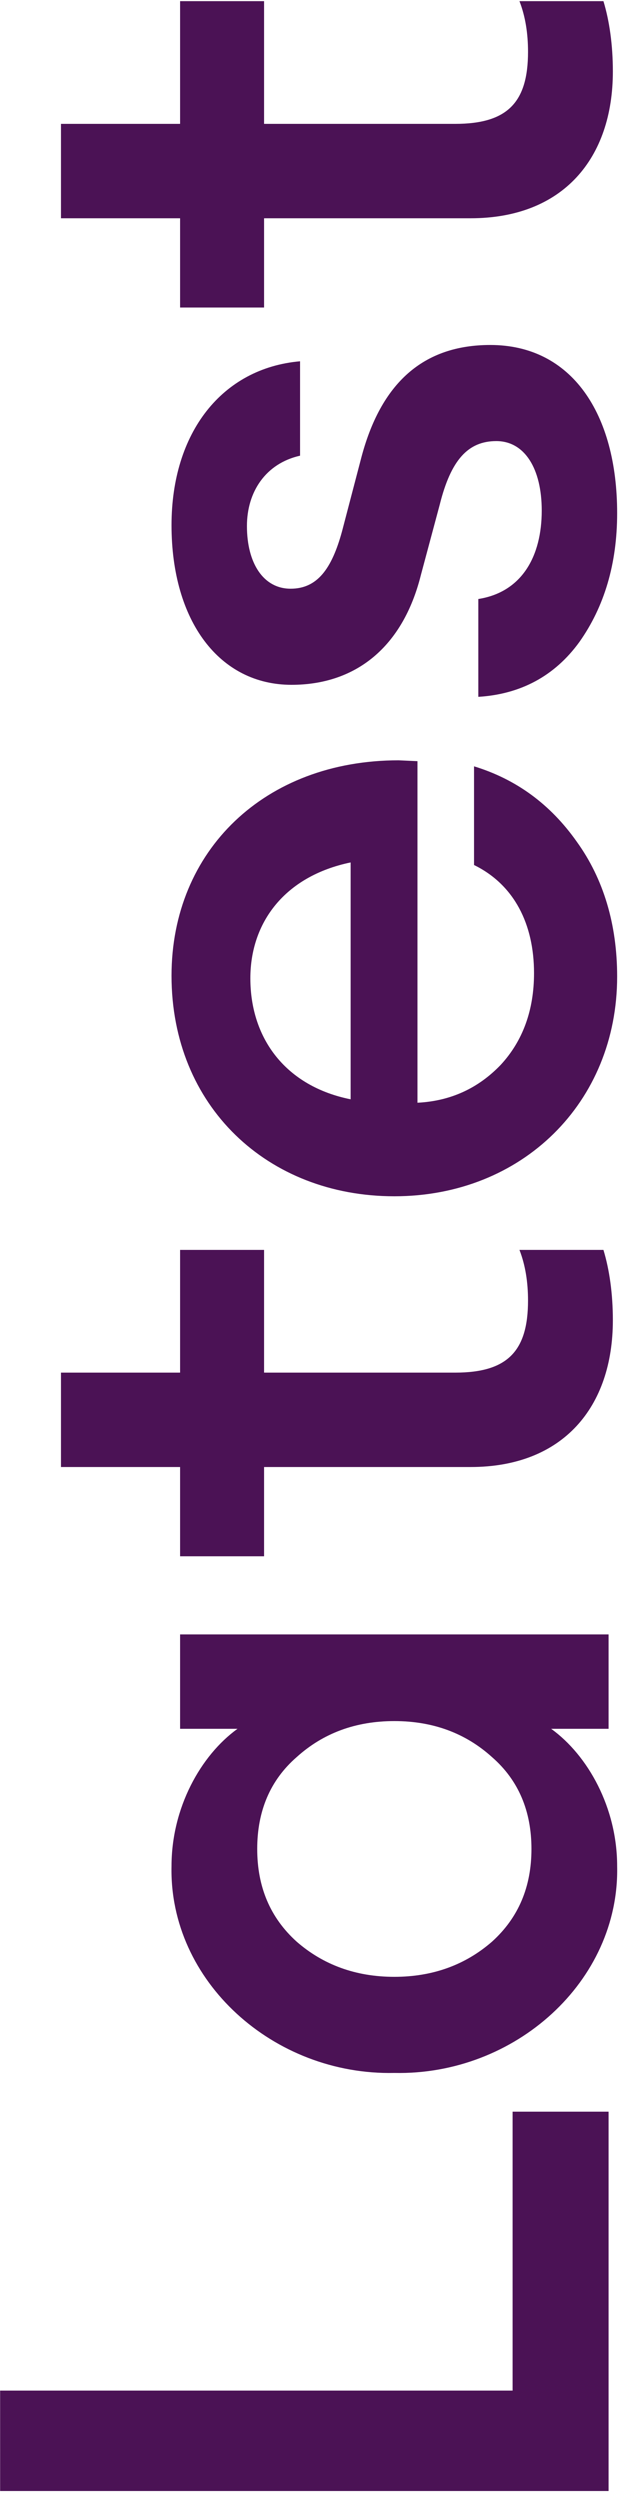
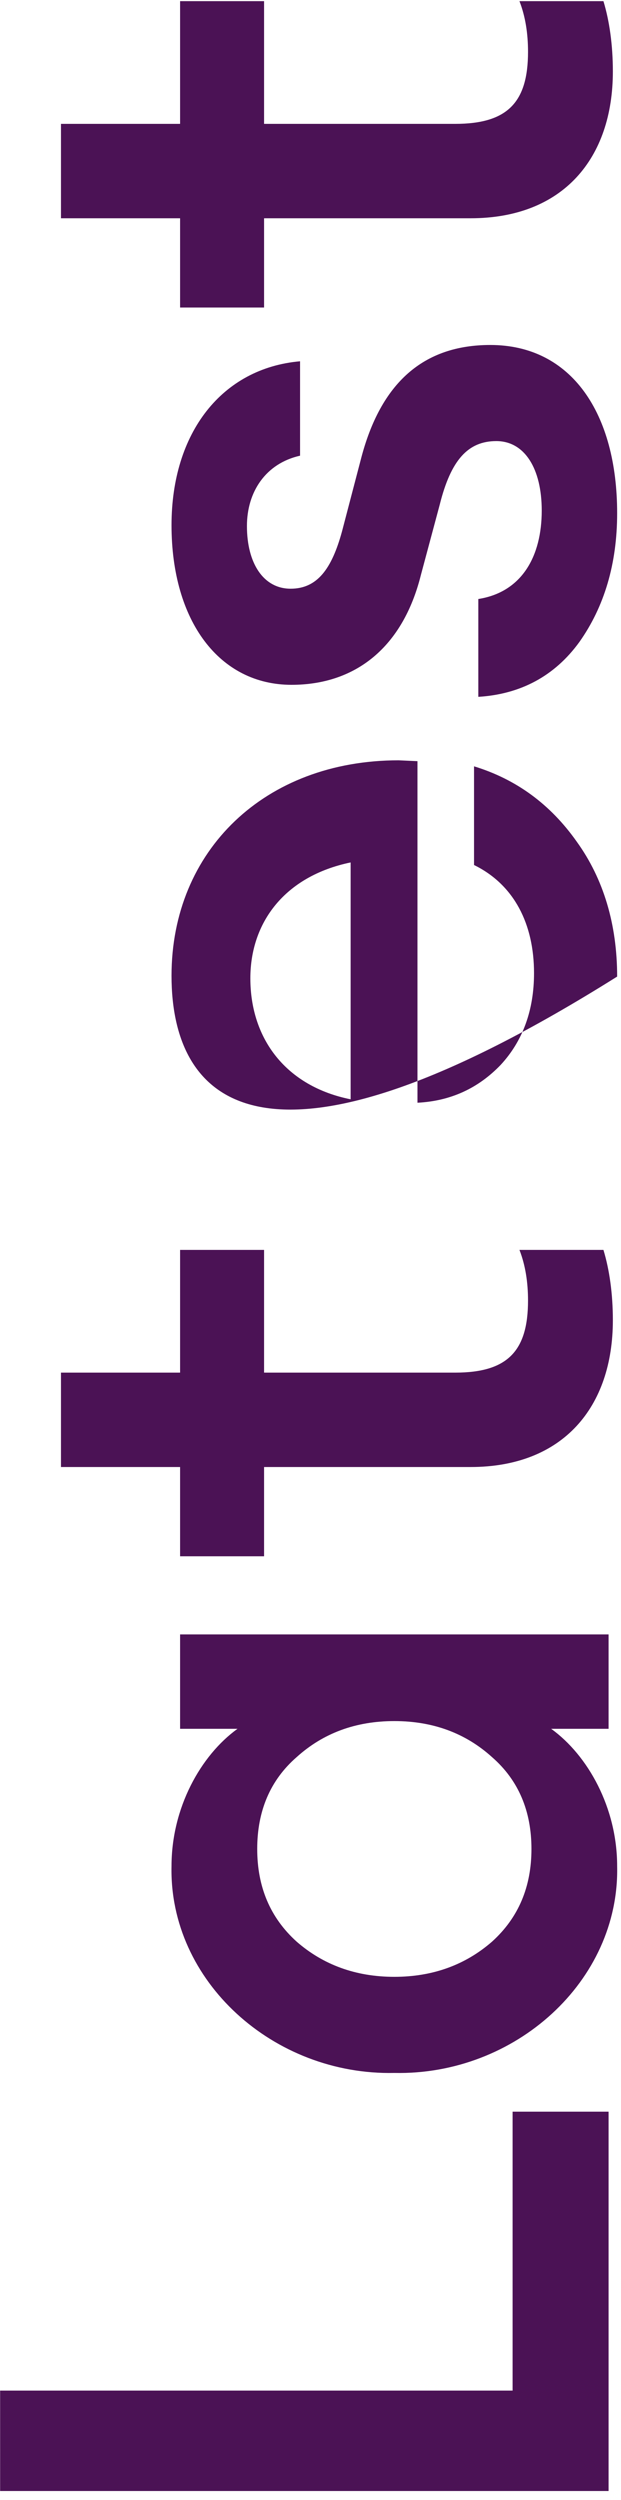
<svg xmlns="http://www.w3.org/2000/svg" width="50" height="201" viewBox="0 0 50 201" fill="none">
-   <path id="Latest news" d="M0.01 200.277V192.204H41.272V169.779H49V200.277H0.01ZM49 138.996H44.377C47.344 141.135 49.69 145.344 49.69 150.036C49.897 159.282 41.479 166.872 31.75 166.665C22.021 166.872 13.603 159.282 13.81 150.036C13.81 145.344 16.156 141.135 19.123 138.996H14.5V131.406H49L49 138.996ZM31.75 158.937C34.855 158.937 37.477 157.971 39.616 156.108C41.755 154.176 42.79 151.692 42.79 148.656C42.79 145.62 41.755 143.136 39.616 141.273C37.477 139.341 34.855 138.375 31.75 138.375C28.645 138.375 26.023 139.341 23.884 141.273C21.745 143.136 20.71 145.62 20.71 148.656C20.71 151.692 21.745 154.176 23.884 156.108C26.023 157.971 28.645 158.937 31.75 158.937ZM37.891 117.949H21.262V125.125H14.5L14.5 117.949H4.909L4.909 110.359H14.5V100.492H21.262L21.262 110.359H36.649C40.858 110.359 42.514 108.634 42.514 104.563C42.514 103.114 42.307 101.734 41.824 100.492H48.586C49.069 102.079 49.345 104.011 49.345 106.15C49.345 113.119 45.343 117.949 37.891 117.949ZM32.095 61.129L33.613 61.198V88.66C36.304 88.522 38.512 87.487 40.306 85.624C42.1 83.692 42.997 81.208 42.997 78.241C42.997 74.308 41.41 71.134 38.167 69.547V61.612C41.548 62.647 44.308 64.648 46.447 67.684C48.586 70.651 49.69 74.308 49.69 78.517C49.69 88.66 42.031 96.181 31.75 96.181C21.538 96.181 13.81 88.936 13.81 78.448C13.81 68.374 21.331 61.129 32.095 61.129ZM28.231 88.384V69.34C22.918 70.444 20.158 74.17 20.158 78.655C20.158 83.554 23.056 87.349 28.231 88.384ZM38.512 56.026V48.16C42.031 47.608 43.618 44.71 43.618 41.053C43.618 37.672 42.238 35.464 39.961 35.464C37.684 35.464 36.304 36.982 35.407 40.57L33.889 46.228C32.44 52.024 28.645 55.06 23.47 55.06C17.674 55.06 13.81 49.954 13.81 42.226C13.81 34.774 17.881 29.599 24.16 29.047V36.637C21.4 37.258 19.882 39.535 19.882 42.295C19.882 45.262 21.193 47.332 23.401 47.332C25.54 47.332 26.713 45.745 27.541 42.709L29.059 36.913C30.646 30.772 34.096 27.736 39.478 27.736C46.033 27.736 49.69 33.256 49.69 41.26C49.69 45.331 48.655 48.781 46.654 51.61C44.653 54.37 41.893 55.819 38.512 56.026ZM37.891 17.549H21.262V24.725H14.5V17.549H4.909L4.909 9.959H14.5L14.5 0.092H21.262V9.959H36.649C40.858 9.959 42.514 8.234 42.514 4.163C42.514 2.714 42.307 1.334 41.824 0.092H48.586C49.069 1.679 49.345 3.611 49.345 5.75C49.345 12.719 45.343 17.549 37.891 17.549Z" fill="#4B1255" />
+   <path id="Latest news" d="M0.01 200.277V192.204H41.272V169.779H49V200.277H0.01ZM49 138.996H44.377C47.344 141.135 49.69 145.344 49.69 150.036C49.897 159.282 41.479 166.872 31.75 166.665C22.021 166.872 13.603 159.282 13.81 150.036C13.81 145.344 16.156 141.135 19.123 138.996H14.5V131.406H49L49 138.996ZM31.75 158.937C34.855 158.937 37.477 157.971 39.616 156.108C41.755 154.176 42.79 151.692 42.79 148.656C42.79 145.62 41.755 143.136 39.616 141.273C37.477 139.341 34.855 138.375 31.75 138.375C28.645 138.375 26.023 139.341 23.884 141.273C21.745 143.136 20.71 145.62 20.71 148.656C20.71 151.692 21.745 154.176 23.884 156.108C26.023 157.971 28.645 158.937 31.75 158.937ZM37.891 117.949H21.262V125.125H14.5L14.5 117.949H4.909L4.909 110.359H14.5V100.492H21.262L21.262 110.359H36.649C40.858 110.359 42.514 108.634 42.514 104.563C42.514 103.114 42.307 101.734 41.824 100.492H48.586C49.069 102.079 49.345 104.011 49.345 106.15C49.345 113.119 45.343 117.949 37.891 117.949ZM32.095 61.129L33.613 61.198V88.66C36.304 88.522 38.512 87.487 40.306 85.624C42.1 83.692 42.997 81.208 42.997 78.241C42.997 74.308 41.41 71.134 38.167 69.547V61.612C41.548 62.647 44.308 64.648 46.447 67.684C48.586 70.651 49.69 74.308 49.69 78.517C21.538 96.181 13.81 88.936 13.81 78.448C13.81 68.374 21.331 61.129 32.095 61.129ZM28.231 88.384V69.34C22.918 70.444 20.158 74.17 20.158 78.655C20.158 83.554 23.056 87.349 28.231 88.384ZM38.512 56.026V48.16C42.031 47.608 43.618 44.71 43.618 41.053C43.618 37.672 42.238 35.464 39.961 35.464C37.684 35.464 36.304 36.982 35.407 40.57L33.889 46.228C32.44 52.024 28.645 55.06 23.47 55.06C17.674 55.06 13.81 49.954 13.81 42.226C13.81 34.774 17.881 29.599 24.16 29.047V36.637C21.4 37.258 19.882 39.535 19.882 42.295C19.882 45.262 21.193 47.332 23.401 47.332C25.54 47.332 26.713 45.745 27.541 42.709L29.059 36.913C30.646 30.772 34.096 27.736 39.478 27.736C46.033 27.736 49.69 33.256 49.69 41.26C49.69 45.331 48.655 48.781 46.654 51.61C44.653 54.37 41.893 55.819 38.512 56.026ZM37.891 17.549H21.262V24.725H14.5V17.549H4.909L4.909 9.959H14.5L14.5 0.092H21.262V9.959H36.649C40.858 9.959 42.514 8.234 42.514 4.163C42.514 2.714 42.307 1.334 41.824 0.092H48.586C49.069 1.679 49.345 3.611 49.345 5.75C49.345 12.719 45.343 17.549 37.891 17.549Z" fill="#4B1255" />
</svg>